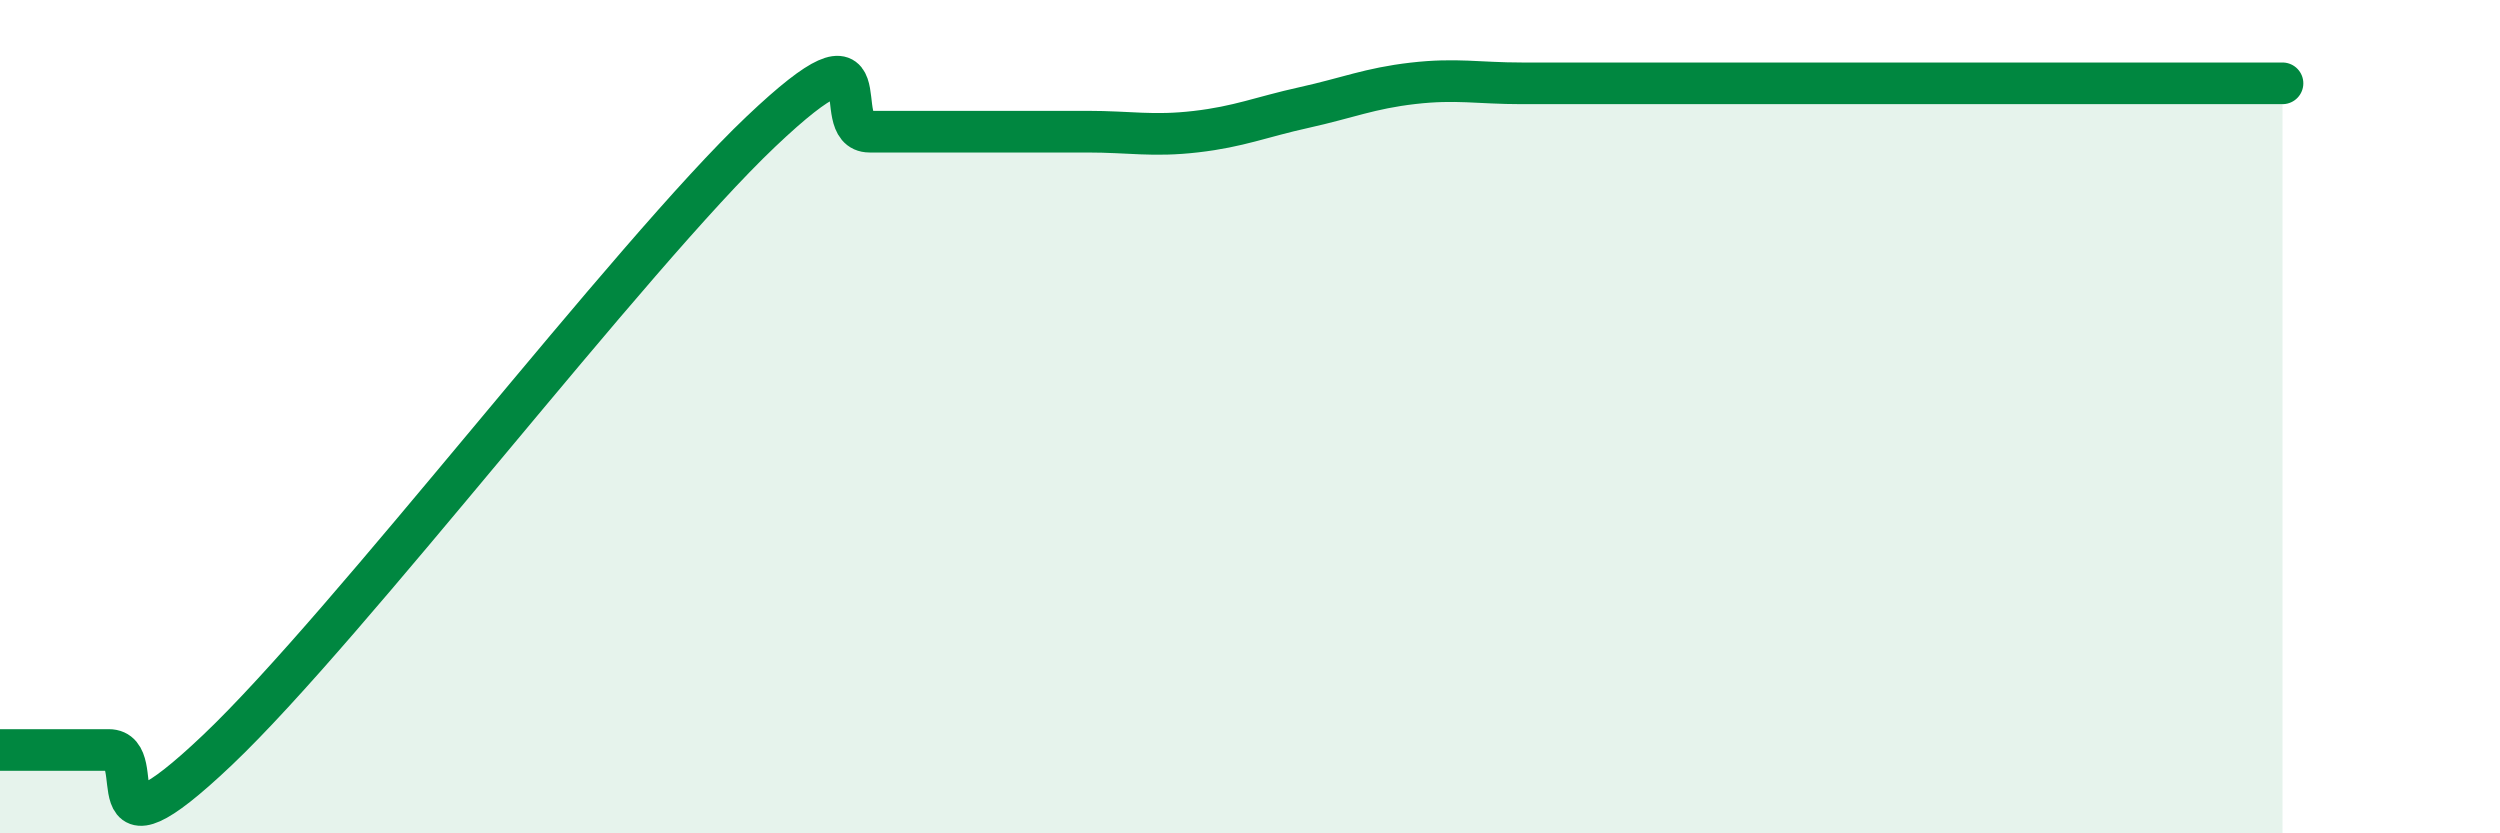
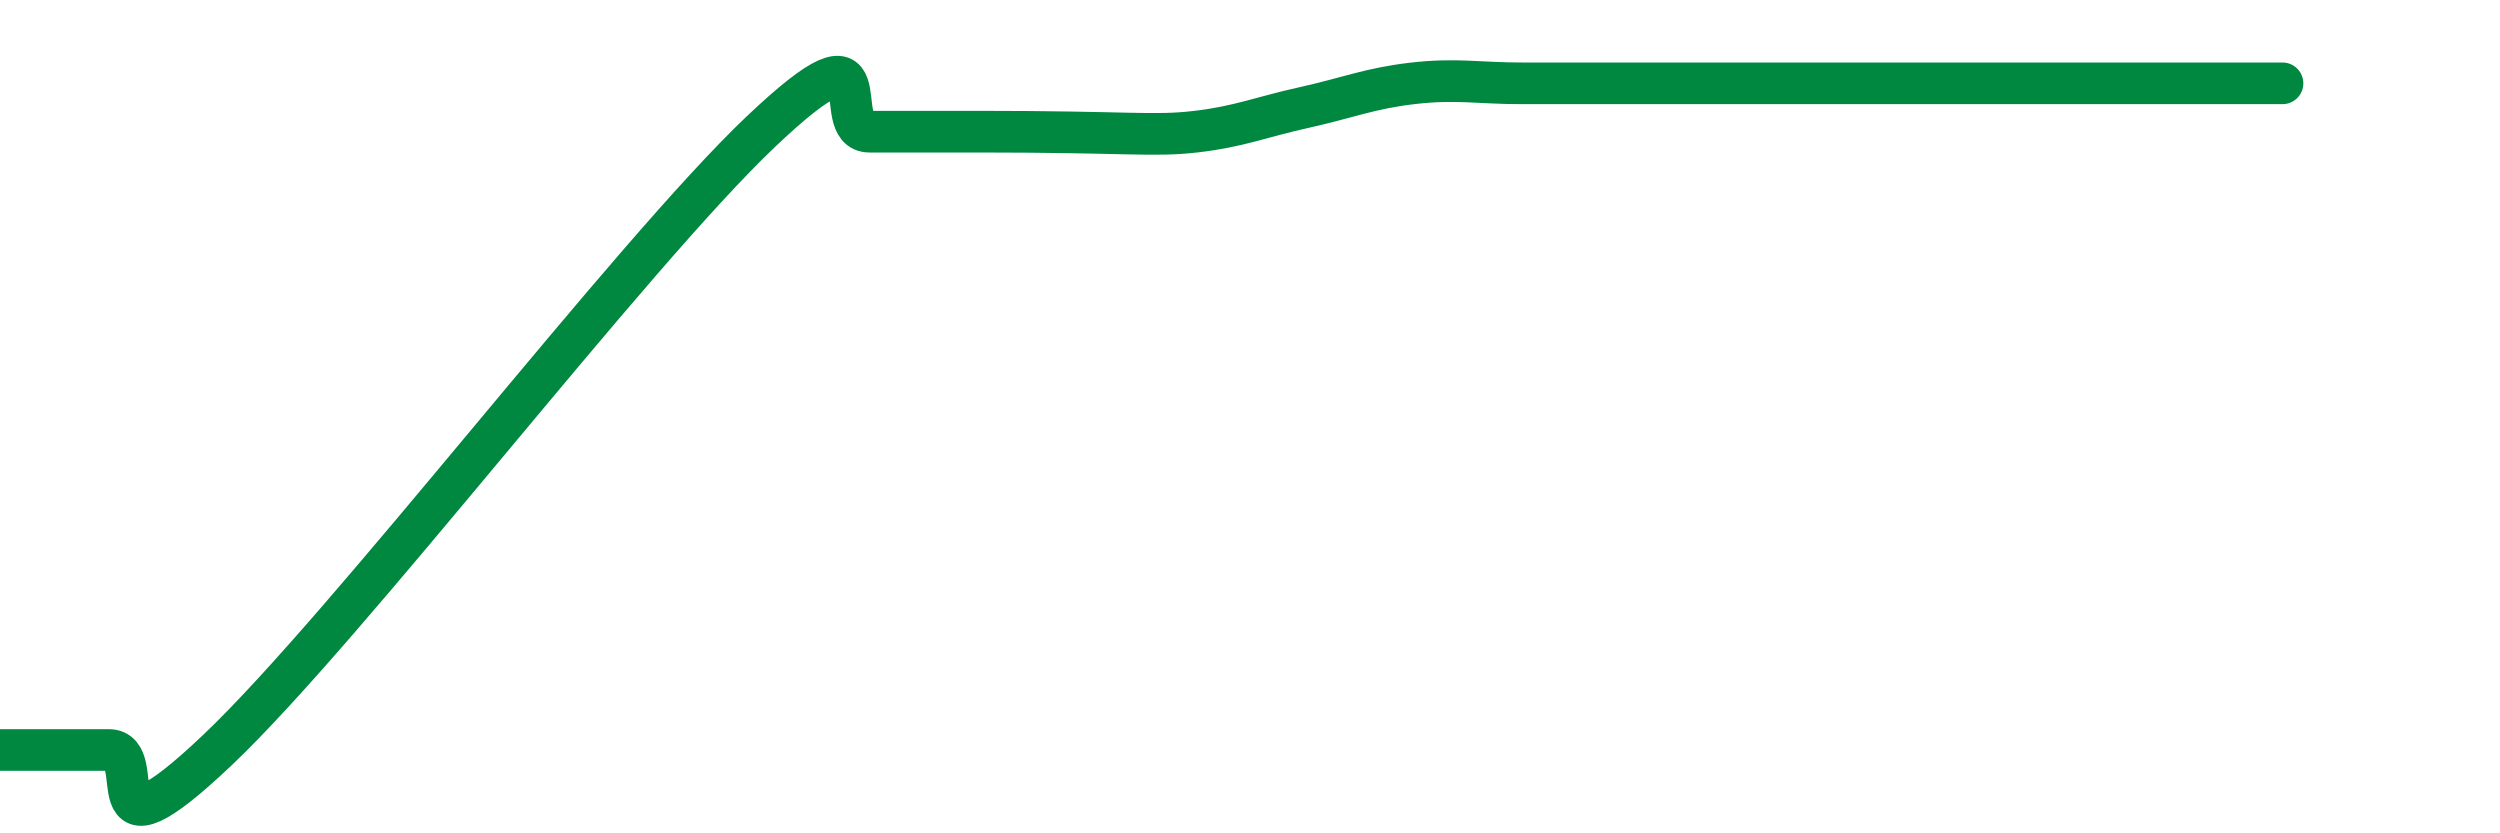
<svg xmlns="http://www.w3.org/2000/svg" width="60" height="20" viewBox="0 0 60 20">
-   <path d="M 0,18 C 0.52,18 1.57,18 2.61,18 C 3.65,18 2.09,20.97 5.22,18 C 8.35,15.03 15.13,6.13 18.26,3.16 C 21.39,0.19 19.83,3.16 20.87,3.16 C 21.91,3.16 22.44,3.16 23.48,3.16 C 24.52,3.16 25.05,3.16 26.09,3.16 C 27.13,3.16 27.66,3.28 28.7,3.16 C 29.74,3.04 30.26,2.81 31.3,2.58 C 32.34,2.35 32.87,2.12 33.91,2 C 34.95,1.88 35.48,2 36.52,2 C 37.56,2 38.09,2 39.13,2 C 40.17,2 40.7,2 41.74,2 C 42.78,2 43.31,2 44.35,2 C 45.39,2 45.92,2 46.96,2 C 48,2 48.53,2 49.57,2 C 50.61,2 51.13,2 52.17,2 C 53.21,2 54.26,2 54.78,2L54.78 20L0 20Z" fill="#008740" opacity="0.1" stroke-linecap="round" stroke-linejoin="round" />
-   <path d="M 0,18 C 0.52,18 1.57,18 2.61,18 C 3.65,18 2.09,20.97 5.22,18 C 8.35,15.03 15.13,6.13 18.26,3.16 C 21.39,0.19 19.83,3.16 20.87,3.16 C 21.91,3.16 22.44,3.16 23.48,3.16 C 24.52,3.16 25.05,3.16 26.09,3.16 C 27.13,3.16 27.66,3.28 28.7,3.16 C 29.74,3.04 30.26,2.81 31.3,2.58 C 32.34,2.35 32.87,2.12 33.91,2 C 34.95,1.88 35.48,2 36.52,2 C 37.56,2 38.09,2 39.13,2 C 40.17,2 40.7,2 41.74,2 C 42.78,2 43.31,2 44.35,2 C 45.39,2 45.92,2 46.96,2 C 48,2 48.53,2 49.57,2 C 50.61,2 51.13,2 52.17,2 C 53.21,2 54.26,2 54.78,2" stroke="#008740" stroke-width="1" fill="none" stroke-linecap="round" stroke-linejoin="round" />
+   <path d="M 0,18 C 0.52,18 1.57,18 2.61,18 C 3.65,18 2.09,20.97 5.22,18 C 8.35,15.03 15.13,6.13 18.26,3.16 C 21.39,0.19 19.83,3.16 20.87,3.16 C 21.91,3.16 22.44,3.16 23.48,3.16 C 27.13,3.16 27.66,3.28 28.7,3.16 C 29.74,3.04 30.26,2.81 31.3,2.58 C 32.34,2.35 32.87,2.12 33.91,2 C 34.95,1.88 35.48,2 36.52,2 C 37.56,2 38.09,2 39.13,2 C 40.17,2 40.7,2 41.74,2 C 42.78,2 43.31,2 44.35,2 C 45.39,2 45.92,2 46.96,2 C 48,2 48.53,2 49.57,2 C 50.61,2 51.13,2 52.17,2 C 53.21,2 54.26,2 54.78,2" stroke="#008740" stroke-width="1" fill="none" stroke-linecap="round" stroke-linejoin="round" />
</svg>